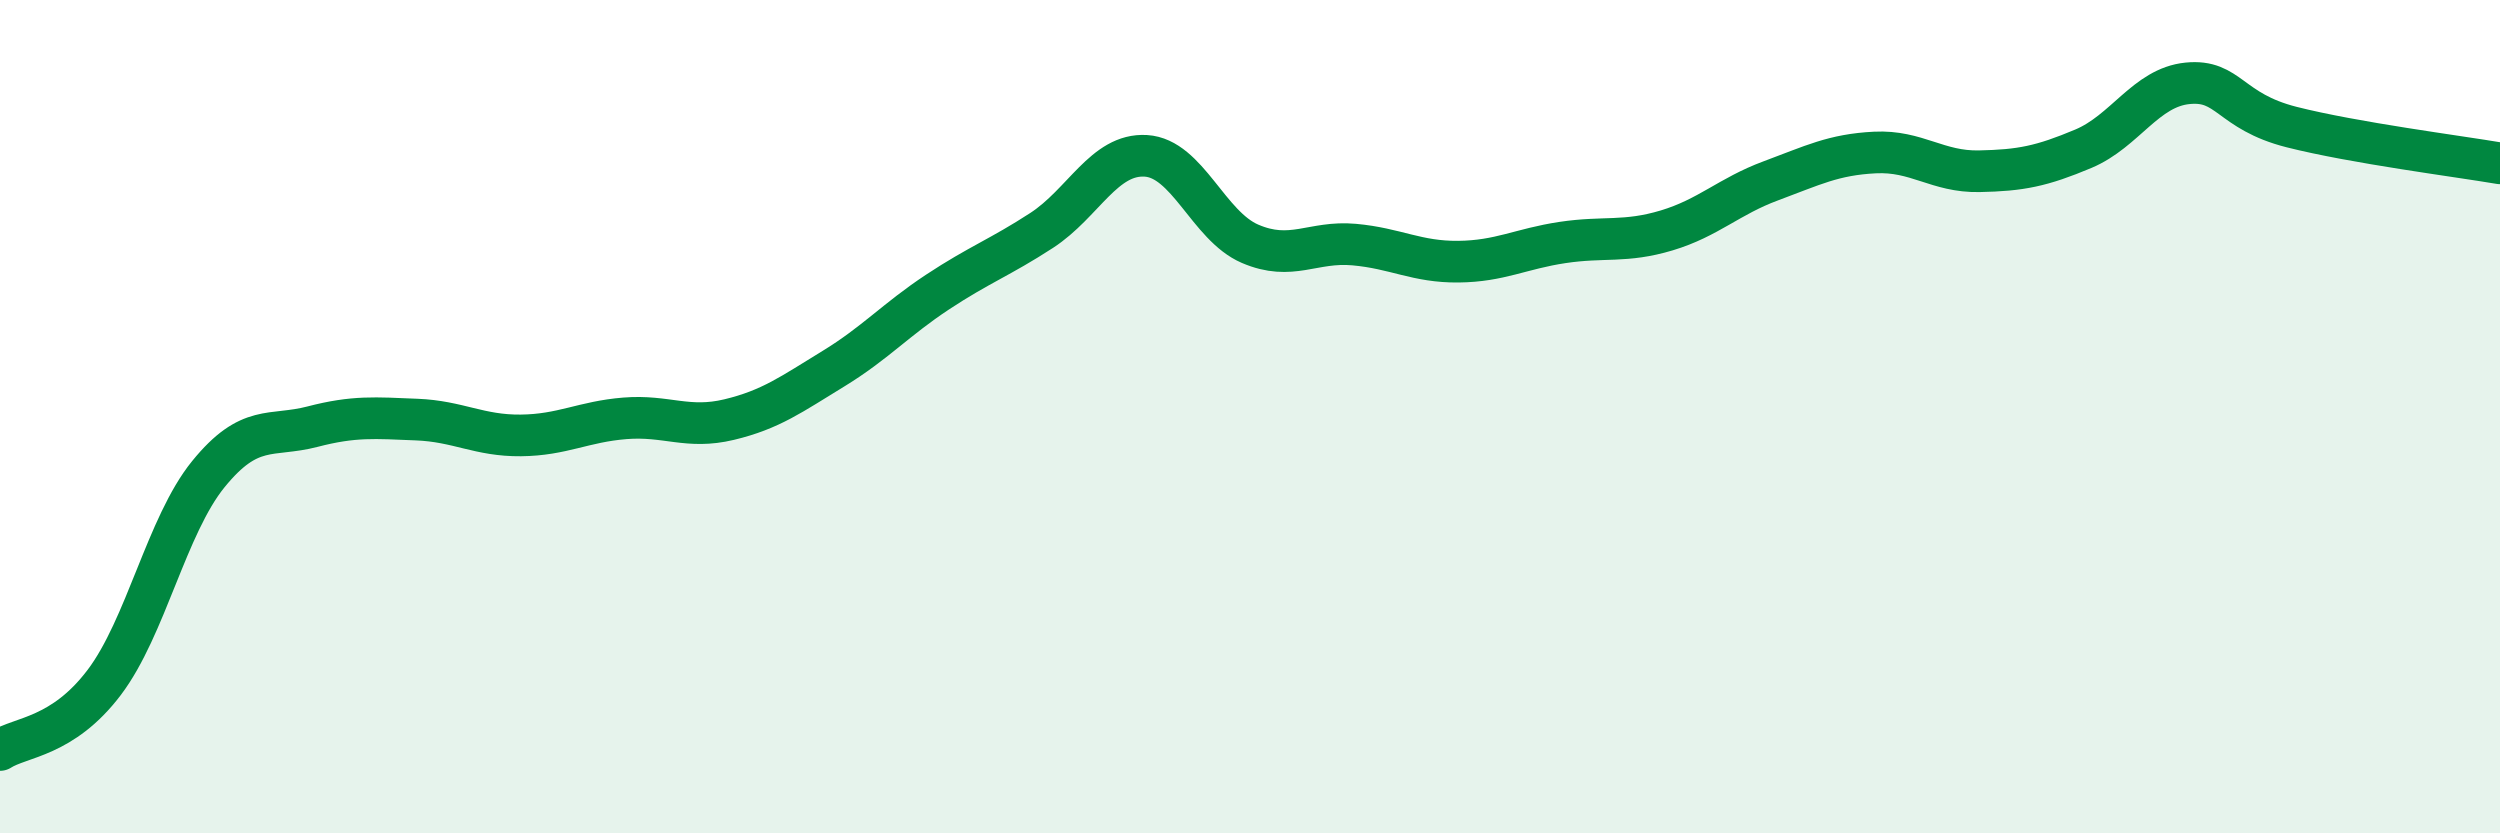
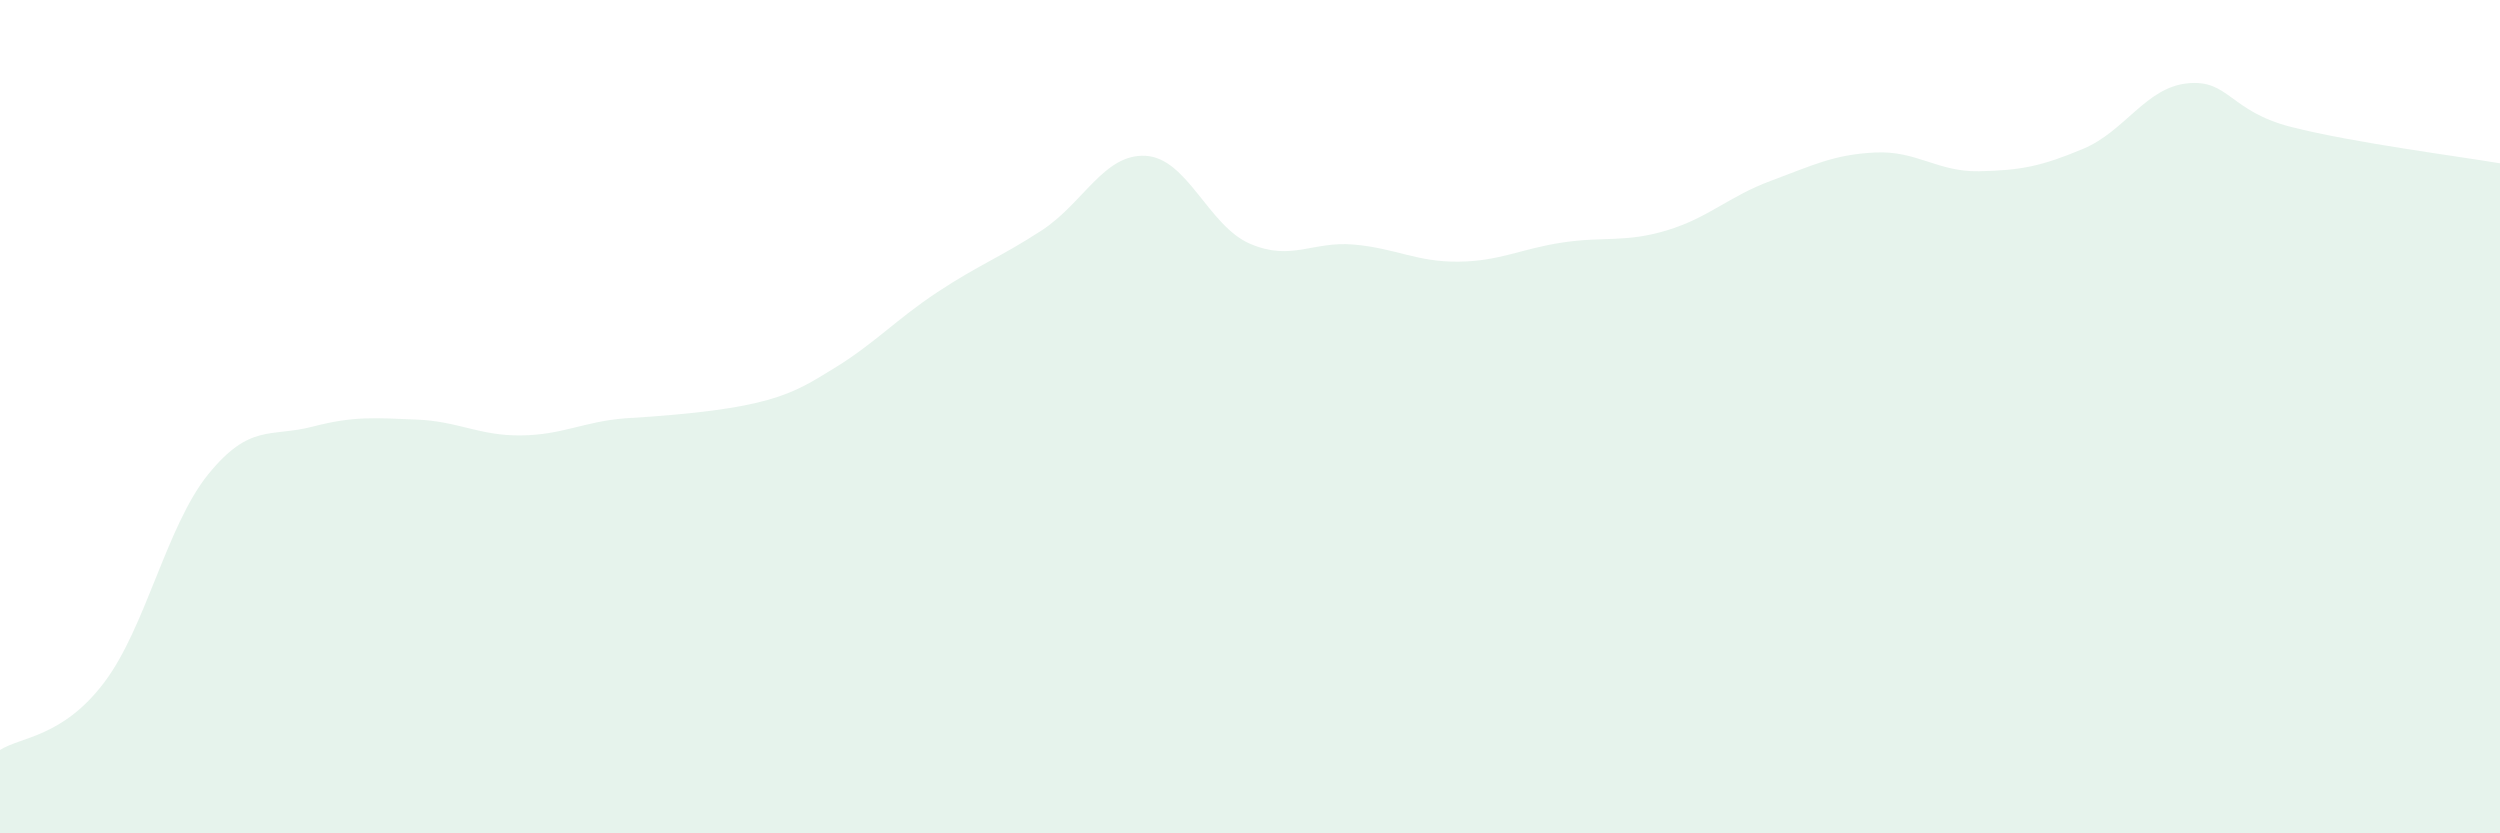
<svg xmlns="http://www.w3.org/2000/svg" width="60" height="20" viewBox="0 0 60 20">
-   <path d="M 0,18 C 0.5,17.68 1.5,17.7 2.5,16.38 C 3.5,15.06 4,12.61 5,11.38 C 6,10.15 6.5,10.5 7.5,10.24 C 8.5,9.98 9,10.03 10,10.07 C 11,10.11 11.5,10.46 12.5,10.45 C 13.5,10.44 14,10.12 15,10.04 C 16,9.96 16.5,10.31 17.5,10.07 C 18.5,9.83 19,9.46 20,8.85 C 21,8.24 21.5,7.67 22.5,7.01 C 23.5,6.35 24,6.18 25,5.53 C 26,4.88 26.5,3.68 27.5,3.74 C 28.5,3.8 29,5.42 30,5.85 C 31,6.28 31.5,5.78 32.5,5.87 C 33.5,5.96 34,6.29 35,6.28 C 36,6.27 36.5,5.97 37.5,5.82 C 38.5,5.67 39,5.83 40,5.53 C 41,5.23 41.5,4.71 42.5,4.34 C 43.5,3.97 44,3.71 45,3.66 C 46,3.61 46.5,4.13 47.5,4.11 C 48.5,4.09 49,3.99 50,3.57 C 51,3.15 51.5,2.1 52.5,2 C 53.5,1.9 53.5,2.67 55,3.05 C 56.5,3.43 59,3.75 60,3.92L60 20L0 20Z" fill="#008740" opacity="0.1" stroke-linecap="round" stroke-linejoin="round" />
-   <path d="M 0,18 C 0.5,17.68 1.5,17.7 2.5,16.38 C 3.5,15.06 4,12.61 5,11.38 C 6,10.15 6.5,10.5 7.5,10.24 C 8.5,9.98 9,10.03 10,10.07 C 11,10.11 11.5,10.46 12.5,10.45 C 13.5,10.44 14,10.12 15,10.04 C 16,9.96 16.5,10.31 17.5,10.07 C 18.5,9.83 19,9.46 20,8.85 C 21,8.24 21.5,7.67 22.5,7.01 C 23.5,6.35 24,6.18 25,5.53 C 26,4.88 26.5,3.68 27.5,3.74 C 28.5,3.8 29,5.42 30,5.85 C 31,6.28 31.5,5.78 32.5,5.87 C 33.5,5.96 34,6.29 35,6.28 C 36,6.27 36.5,5.97 37.5,5.82 C 38.5,5.67 39,5.83 40,5.53 C 41,5.23 41.5,4.71 42.5,4.34 C 43.5,3.97 44,3.71 45,3.66 C 46,3.61 46.5,4.13 47.5,4.11 C 48.5,4.09 49,3.99 50,3.57 C 51,3.15 51.5,2.1 52.5,2 C 53.5,1.9 53.5,2.67 55,3.05 C 56.5,3.43 59,3.75 60,3.92" stroke="#008740" stroke-width="1" fill="none" stroke-linecap="round" stroke-linejoin="round" />
+   <path d="M 0,18 C 0.5,17.68 1.5,17.7 2.5,16.38 C 3.5,15.06 4,12.61 5,11.38 C 6,10.15 6.5,10.5 7.5,10.24 C 8.5,9.98 9,10.03 10,10.07 C 11,10.11 11.5,10.46 12.5,10.45 C 13.5,10.44 14,10.12 15,10.04 C 18.5,9.83 19,9.46 20,8.85 C 21,8.24 21.5,7.67 22.5,7.01 C 23.5,6.35 24,6.18 25,5.53 C 26,4.88 26.5,3.68 27.5,3.74 C 28.5,3.8 29,5.42 30,5.85 C 31,6.28 31.5,5.78 32.5,5.87 C 33.5,5.96 34,6.29 35,6.28 C 36,6.27 36.5,5.97 37.5,5.82 C 38.5,5.67 39,5.83 40,5.53 C 41,5.23 41.5,4.71 42.5,4.34 C 43.5,3.97 44,3.71 45,3.66 C 46,3.61 46.5,4.13 47.5,4.11 C 48.5,4.09 49,3.99 50,3.57 C 51,3.15 51.5,2.1 52.5,2 C 53.5,1.9 53.5,2.67 55,3.05 C 56.5,3.43 59,3.75 60,3.92L60 20L0 20Z" fill="#008740" opacity="0.1" stroke-linecap="round" stroke-linejoin="round" />
</svg>